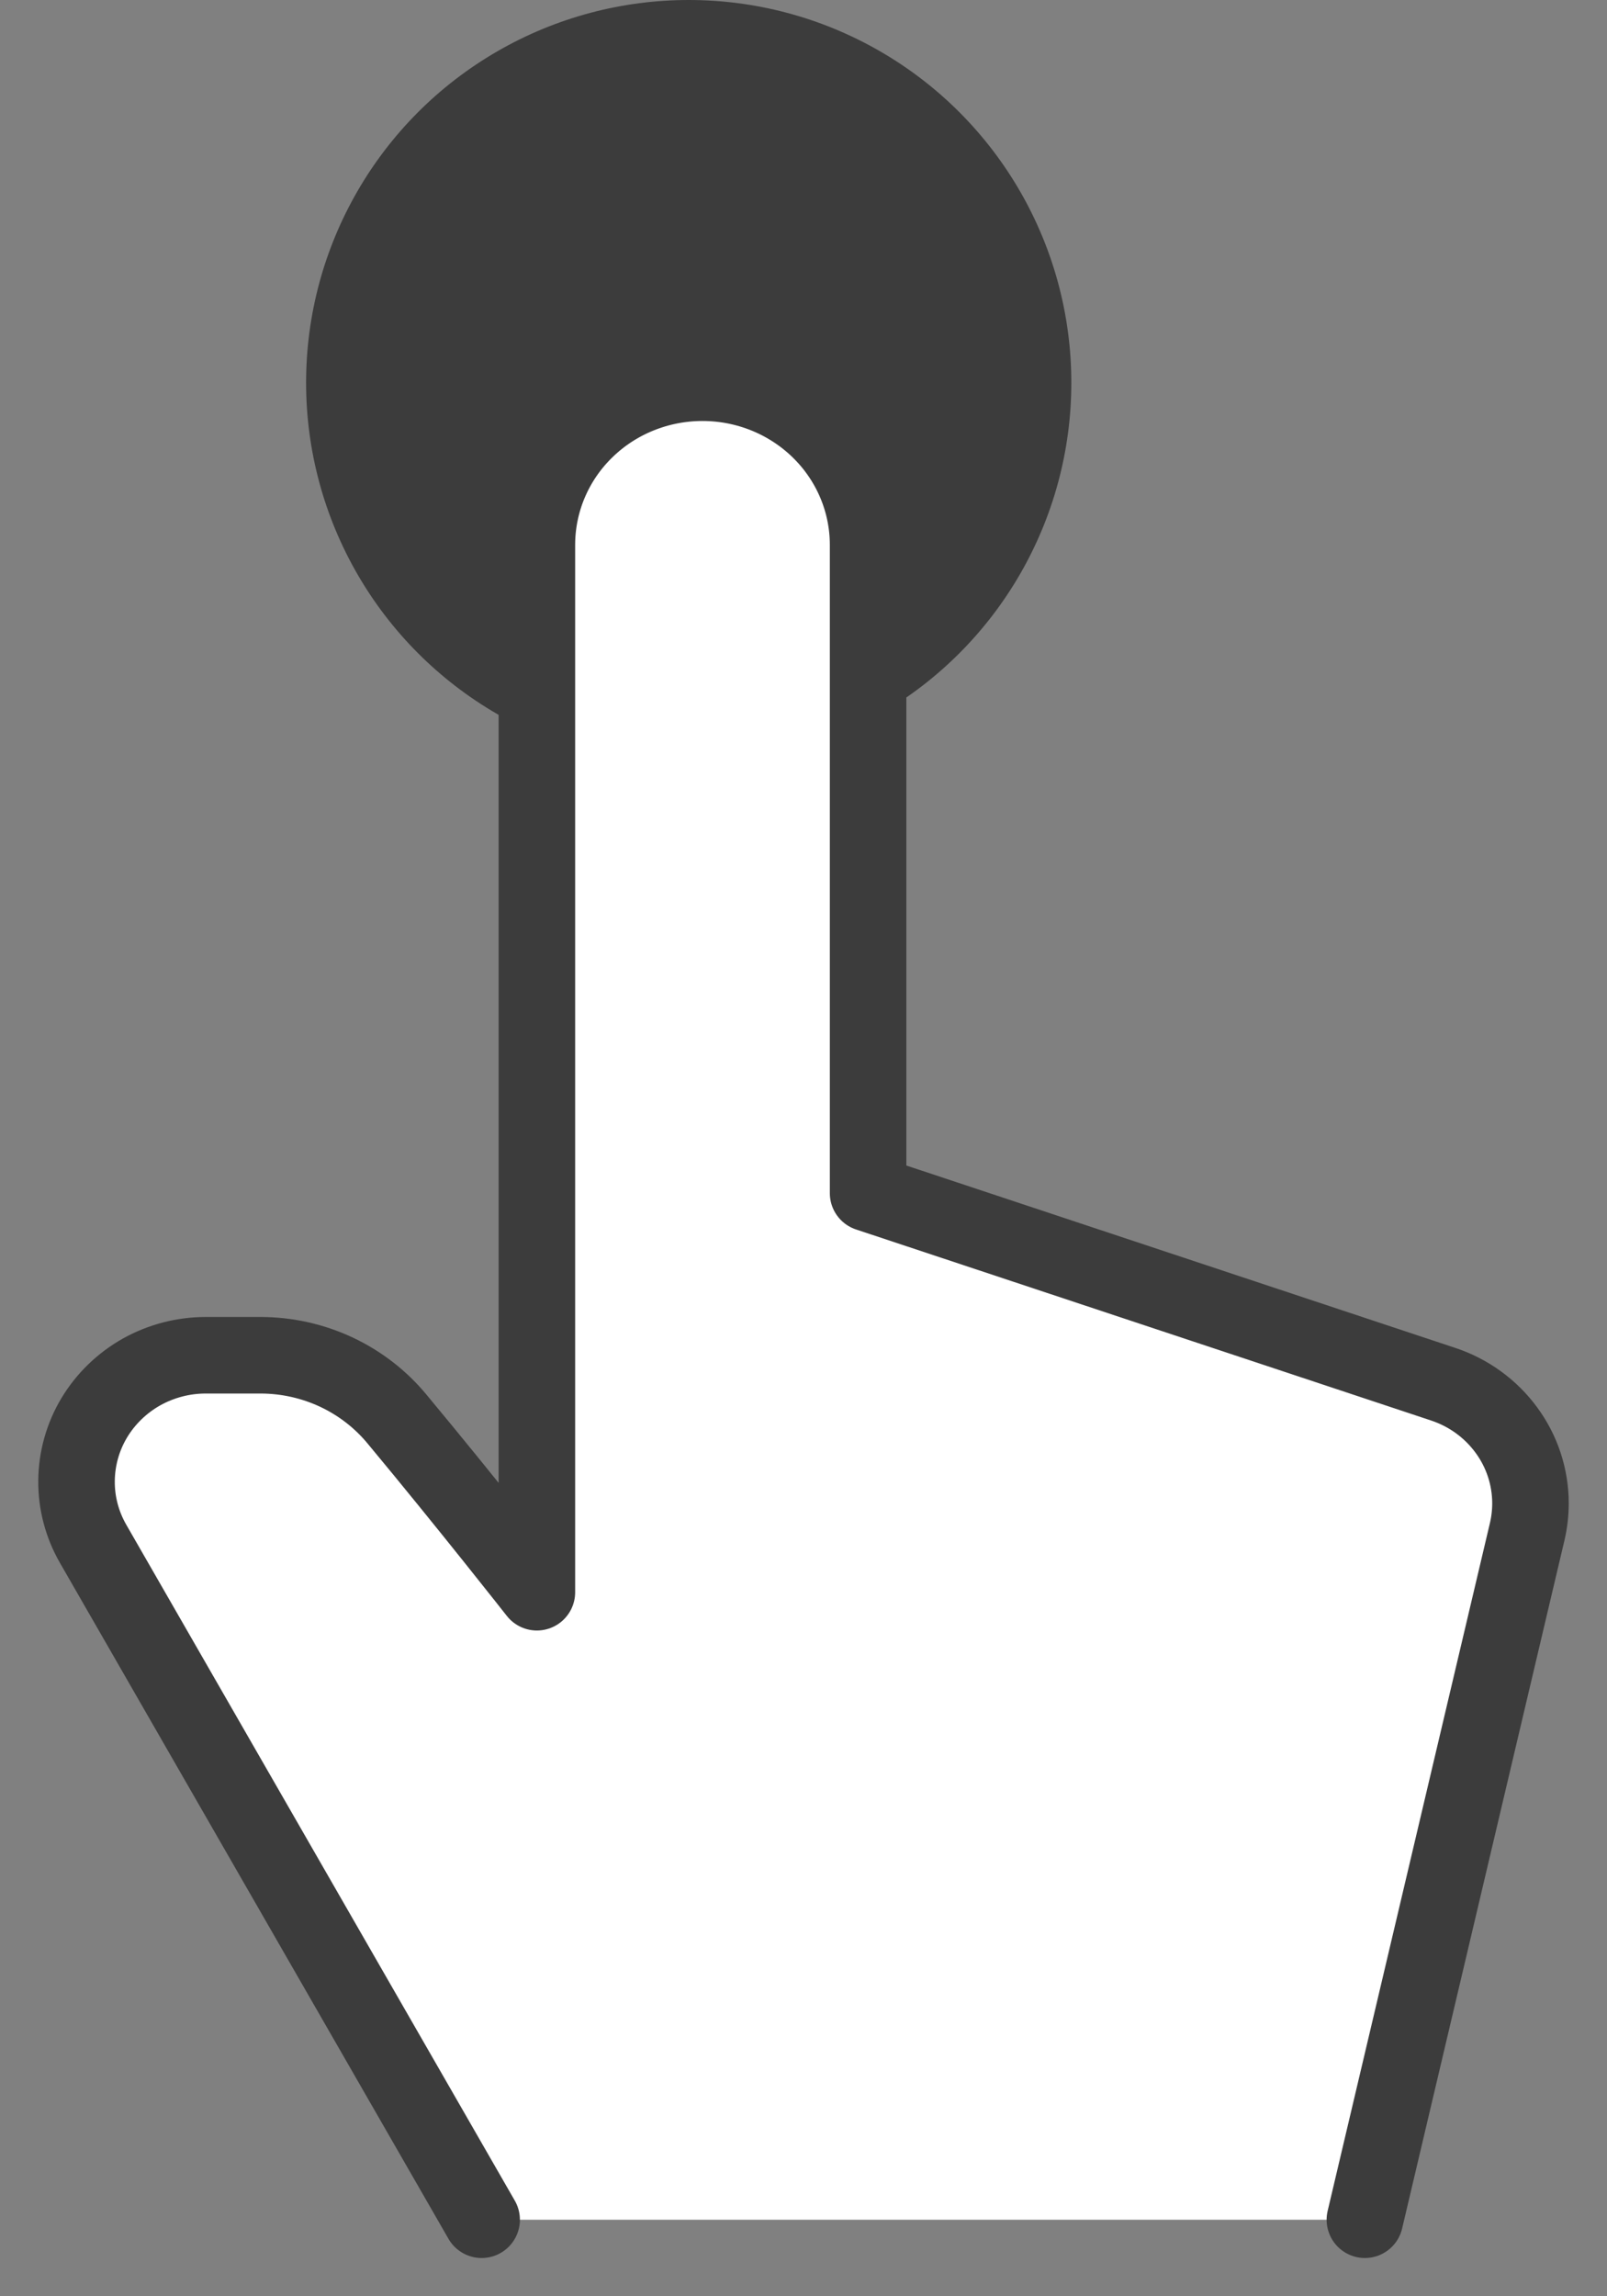
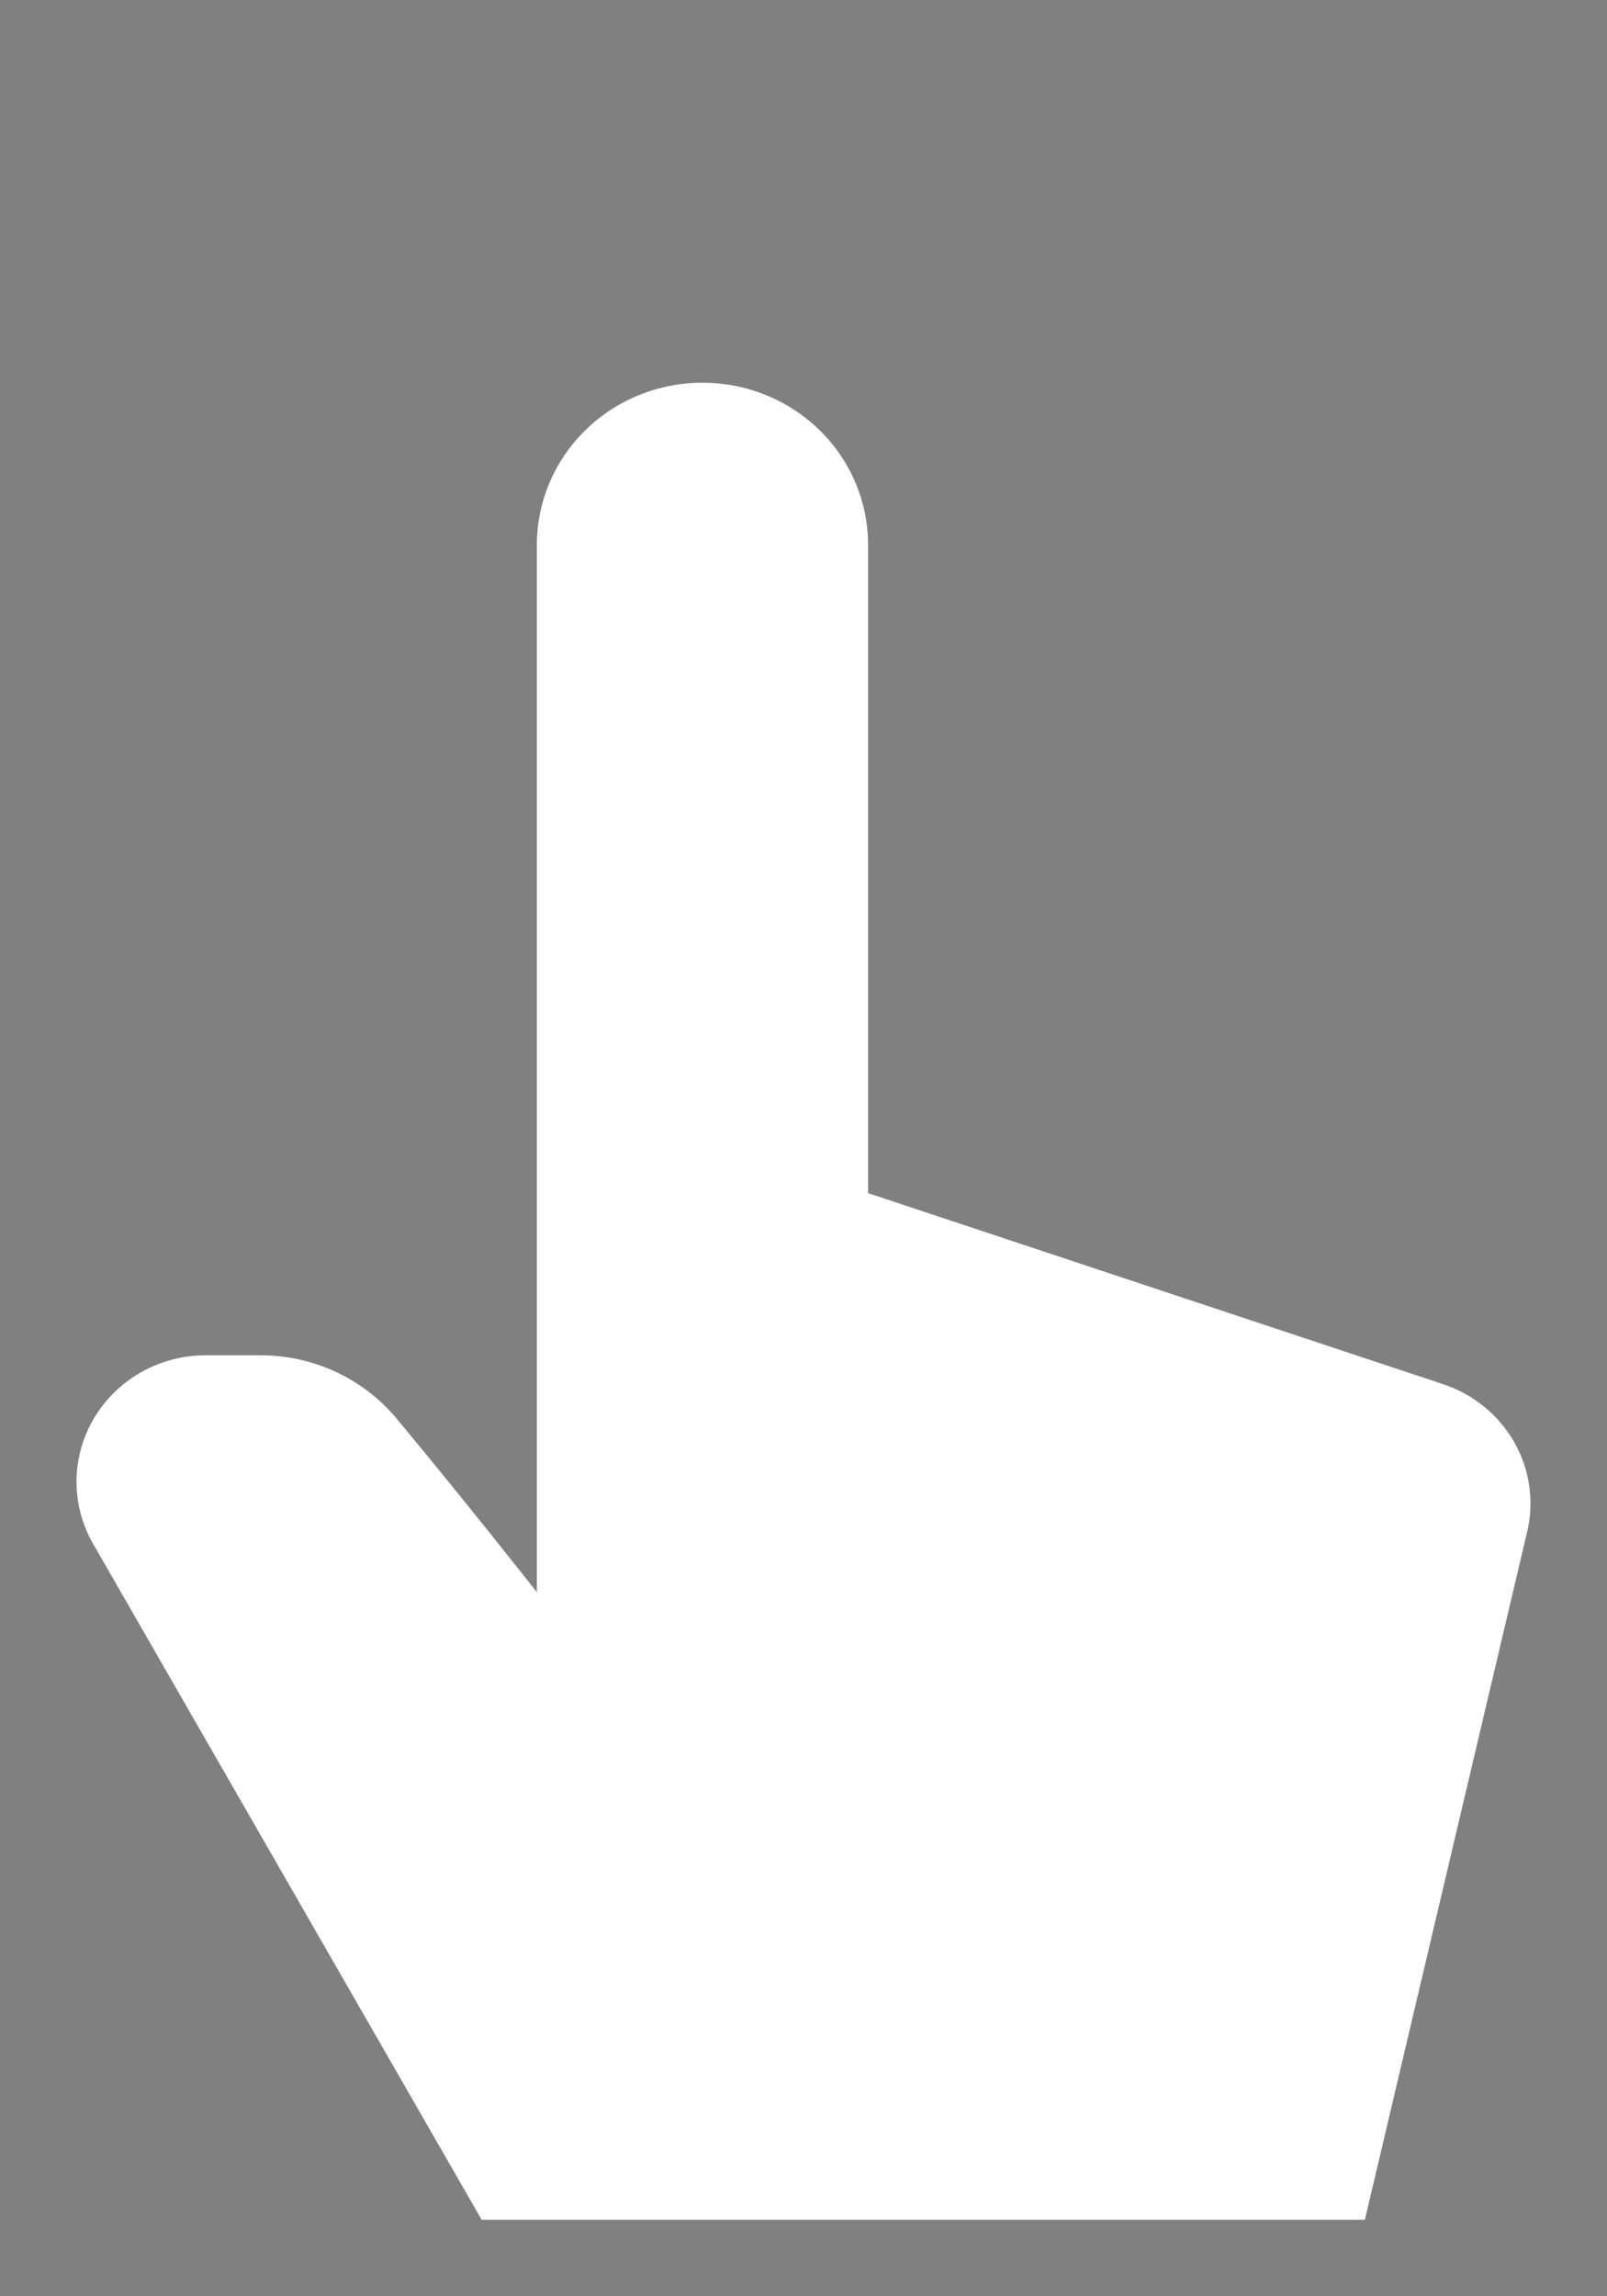
<svg xmlns="http://www.w3.org/2000/svg" width="21" height="30" viewBox="0 0 21 30" fill="none">
  <rect x="0" y="0" width="21" height="30" fill="#808080" stroke="none" />
-   <circle cx="9" cy="5" r="5" fill="#3C3C3C" />
  <path d="M17.836 29L19.958 20.007C19.986 19.886 20 19.762 20 19.637C19.999 19.294 19.889 18.96 19.684 18.682C19.479 18.403 19.191 18.194 18.859 18.084L11.344 15.588V7.118C11.344 6.556 11.116 6.017 10.71 5.62C10.304 5.223 9.754 5 9.18 5C8.606 5 8.055 5.223 7.65 5.62C7.244 6.017 7.016 6.556 7.016 7.118V20.802C7.016 20.802 6.11 19.648 5.191 18.543C4.976 18.282 4.705 18.072 4.397 17.927C4.088 17.782 3.751 17.707 3.409 17.706H2.688C2.393 17.706 2.104 17.782 1.848 17.925C1.593 18.069 1.38 18.276 1.231 18.524C1.082 18.773 1.003 19.056 1 19.344C0.997 19.633 1.072 19.917 1.216 20.168L6.294 29" fill="white" />
-   <path d="M17.836 29L19.958 20.007C19.986 19.886 20 19.762 20 19.637C19.999 19.294 19.889 18.96 19.684 18.682C19.479 18.403 19.191 18.194 18.859 18.084L11.344 15.588V7.118C11.344 6.556 11.116 6.017 10.71 5.62C10.304 5.223 9.754 5 9.18 5C8.606 5 8.055 5.223 7.65 5.62C7.244 6.017 7.016 6.556 7.016 7.118V20.802C7.016 20.802 6.11 19.648 5.191 18.543C4.976 18.282 4.705 18.072 4.397 17.927C4.088 17.782 3.751 17.707 3.409 17.706H2.688C2.393 17.706 2.104 17.782 1.848 17.925C1.593 18.069 1.38 18.276 1.231 18.524C1.082 18.773 1.003 19.056 1 19.344C0.997 19.633 1.072 19.917 1.216 20.168L6.294 29" stroke="#3C3C3C" stroke-linecap="round" stroke-linejoin="round" />
</svg>